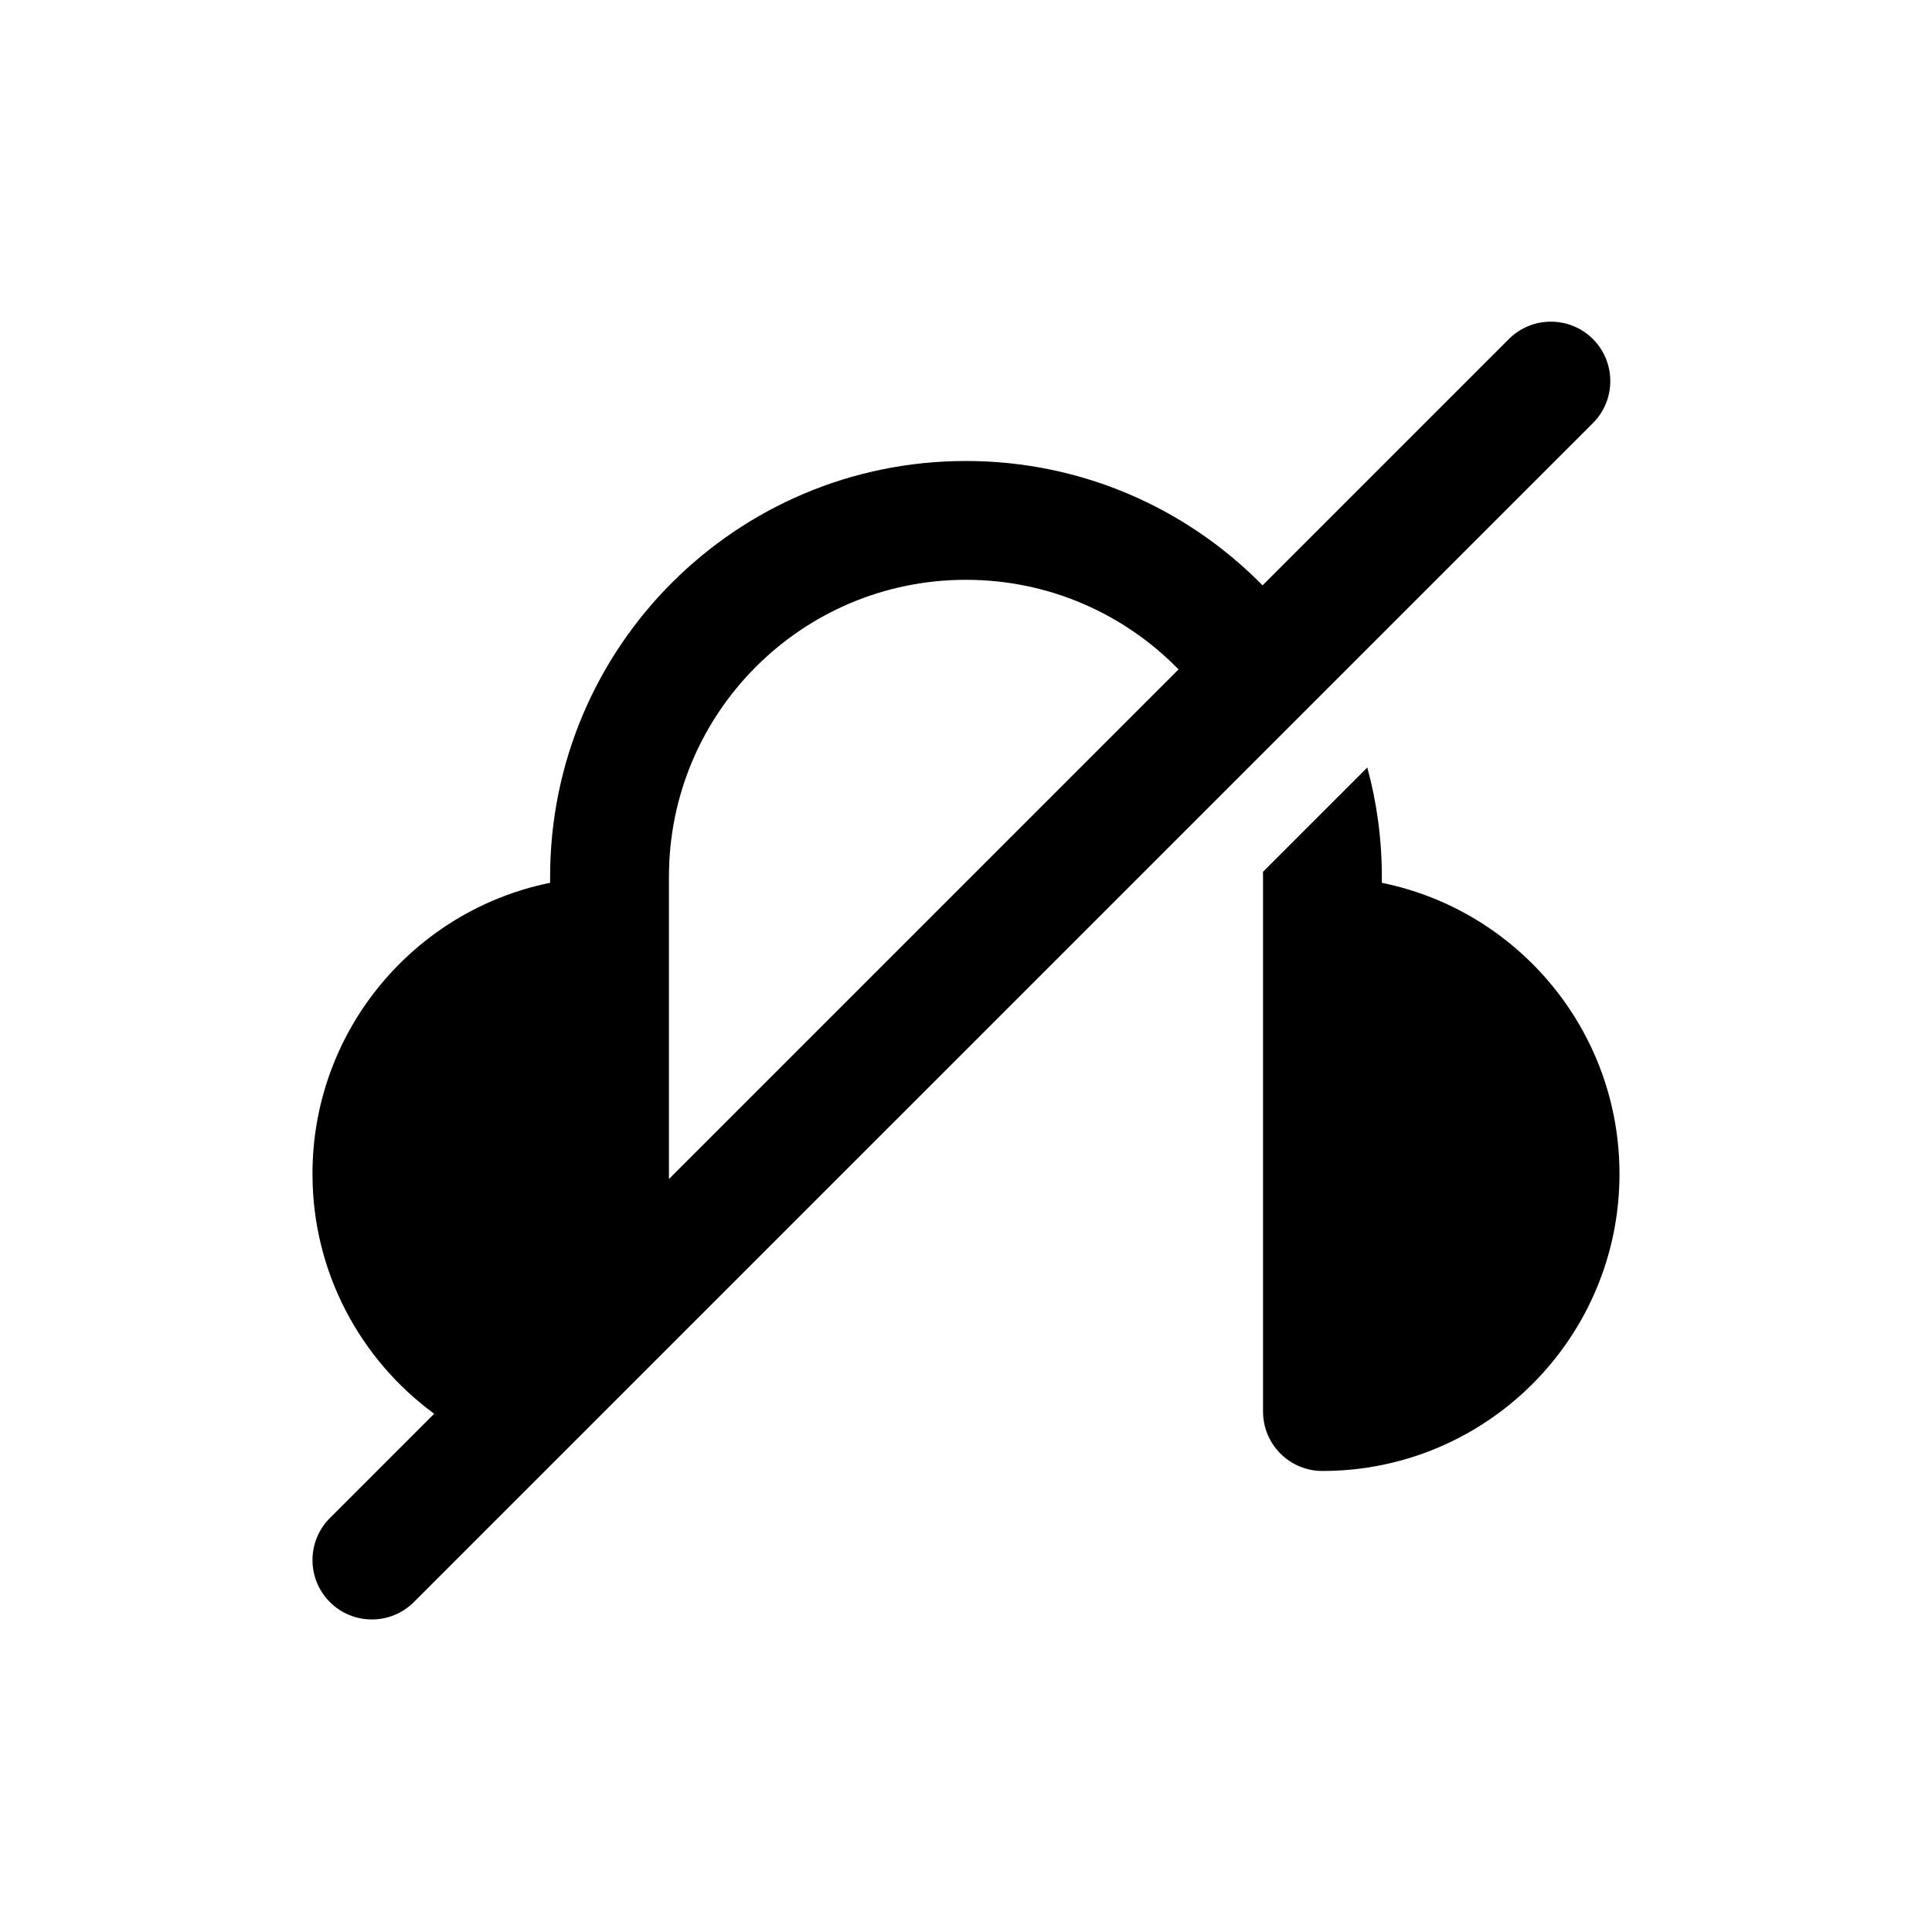
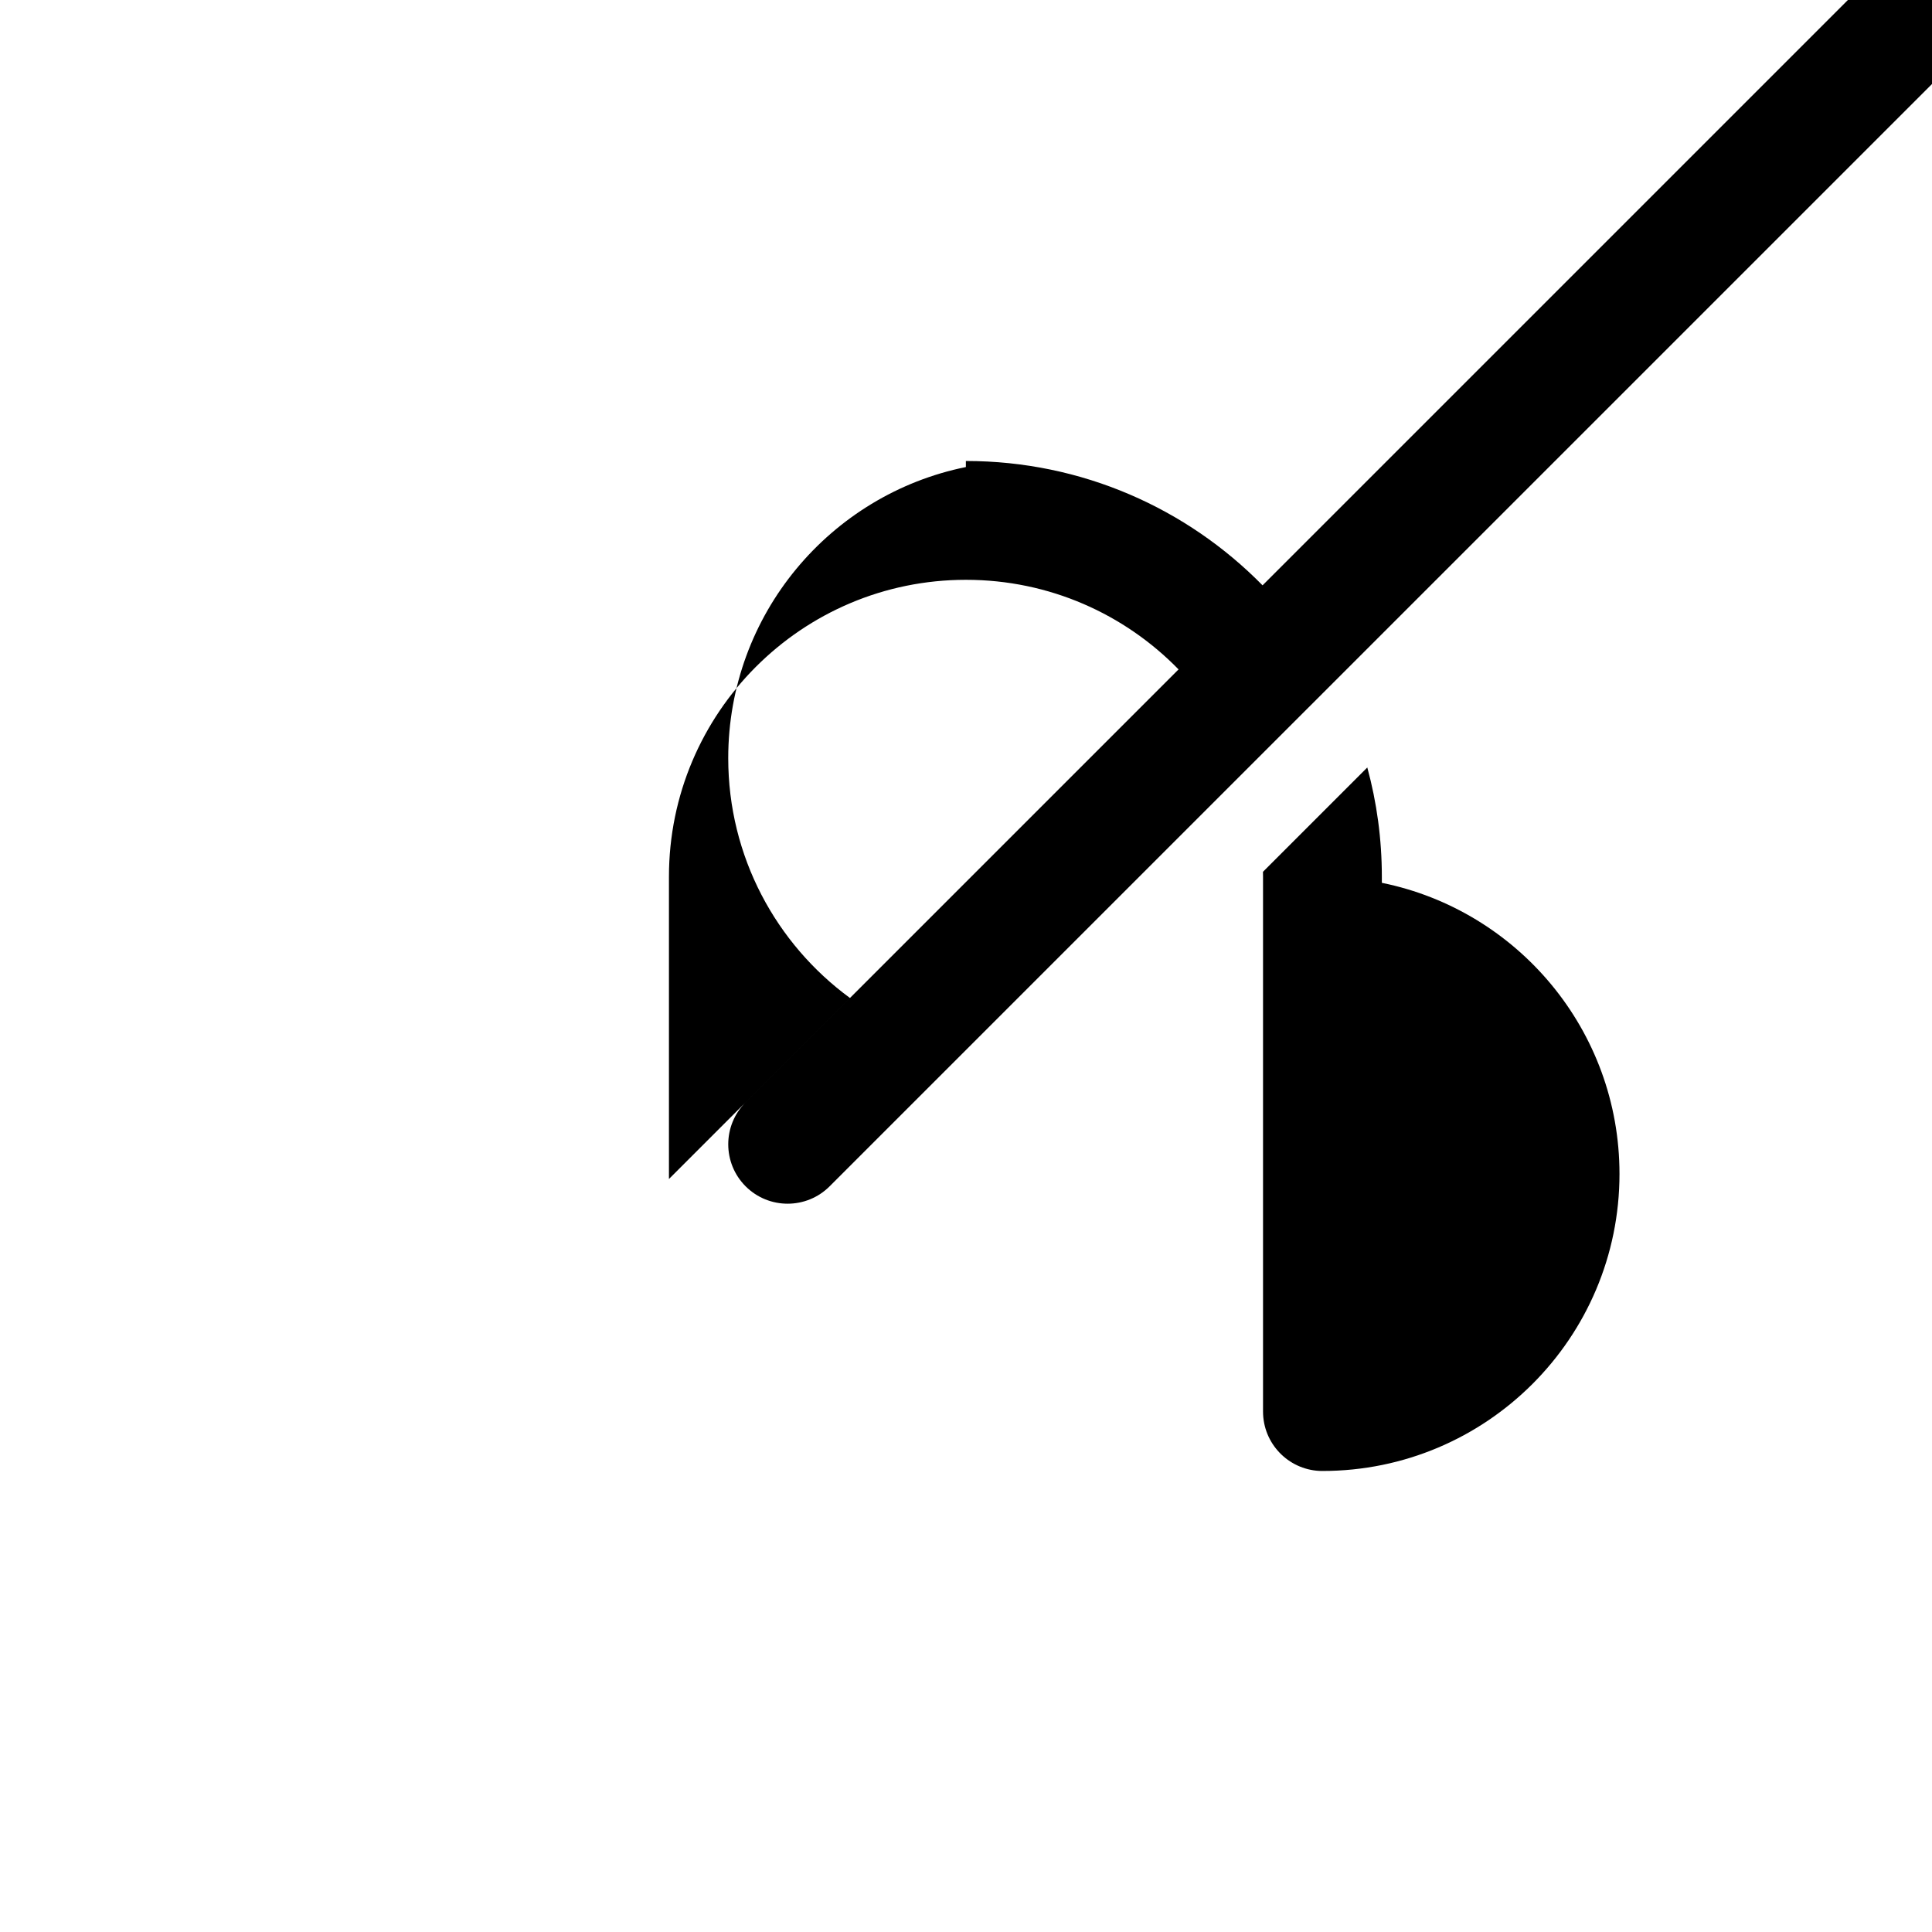
<svg xmlns="http://www.w3.org/2000/svg" fill="#000000" width="800px" height="800px" version="1.1" viewBox="144 144 512 512">
-   <path d="m478.59 299.12c-19.996-20.34-47.816-32.953-78.594-32.953h-0.031c-60.852 0-110.18 49.324-110.18 110.18v1.605c-35.93 7.289-62.977 39.062-62.977 77.145v0c0 26.105 12.707 49.23 32.258 63.559l-27.648 27.648c-6.141 6.141-6.141 16.121 0 22.262s16.121 6.141 22.262 0l312.46-312.44c6.141-6.156 6.141-16.121 0-22.277-6.156-6.141-16.121-6.141-22.277 0l-65.273 65.273zm27.758 48.27-27.648 27.648c0.016 0.457 0.016 0.898 0.016 1.34v141.7c0 8.422 6.613 15.305 14.941 15.727l0.805 0.016c43.469 0 78.719-35.25 78.719-78.719 0-38.086-27.047-69.855-62.977-77.145v-1.574c0-10.027-1.34-19.742-3.856-28.984zm-50.02-25.992c-14.297-14.656-34.258-23.742-56.332-23.742h-0.031c-43.453 0-78.688 35.234-78.688 78.688v80.105z" fill-rule="evenodd" />
+   <path d="m478.59 299.12c-19.996-20.34-47.816-32.953-78.594-32.953h-0.031v1.605c-35.93 7.289-62.977 39.062-62.977 77.145v0c0 26.105 12.707 49.23 32.258 63.559l-27.648 27.648c-6.141 6.141-6.141 16.121 0 22.262s16.121 6.141 22.262 0l312.46-312.44c6.141-6.156 6.141-16.121 0-22.277-6.156-6.141-16.121-6.141-22.277 0l-65.273 65.273zm27.758 48.27-27.648 27.648c0.016 0.457 0.016 0.898 0.016 1.34v141.7c0 8.422 6.613 15.305 14.941 15.727l0.805 0.016c43.469 0 78.719-35.25 78.719-78.719 0-38.086-27.047-69.855-62.977-77.145v-1.574c0-10.027-1.34-19.742-3.856-28.984zm-50.02-25.992c-14.297-14.656-34.258-23.742-56.332-23.742h-0.031c-43.453 0-78.688 35.234-78.688 78.688v80.105z" fill-rule="evenodd" />
</svg>